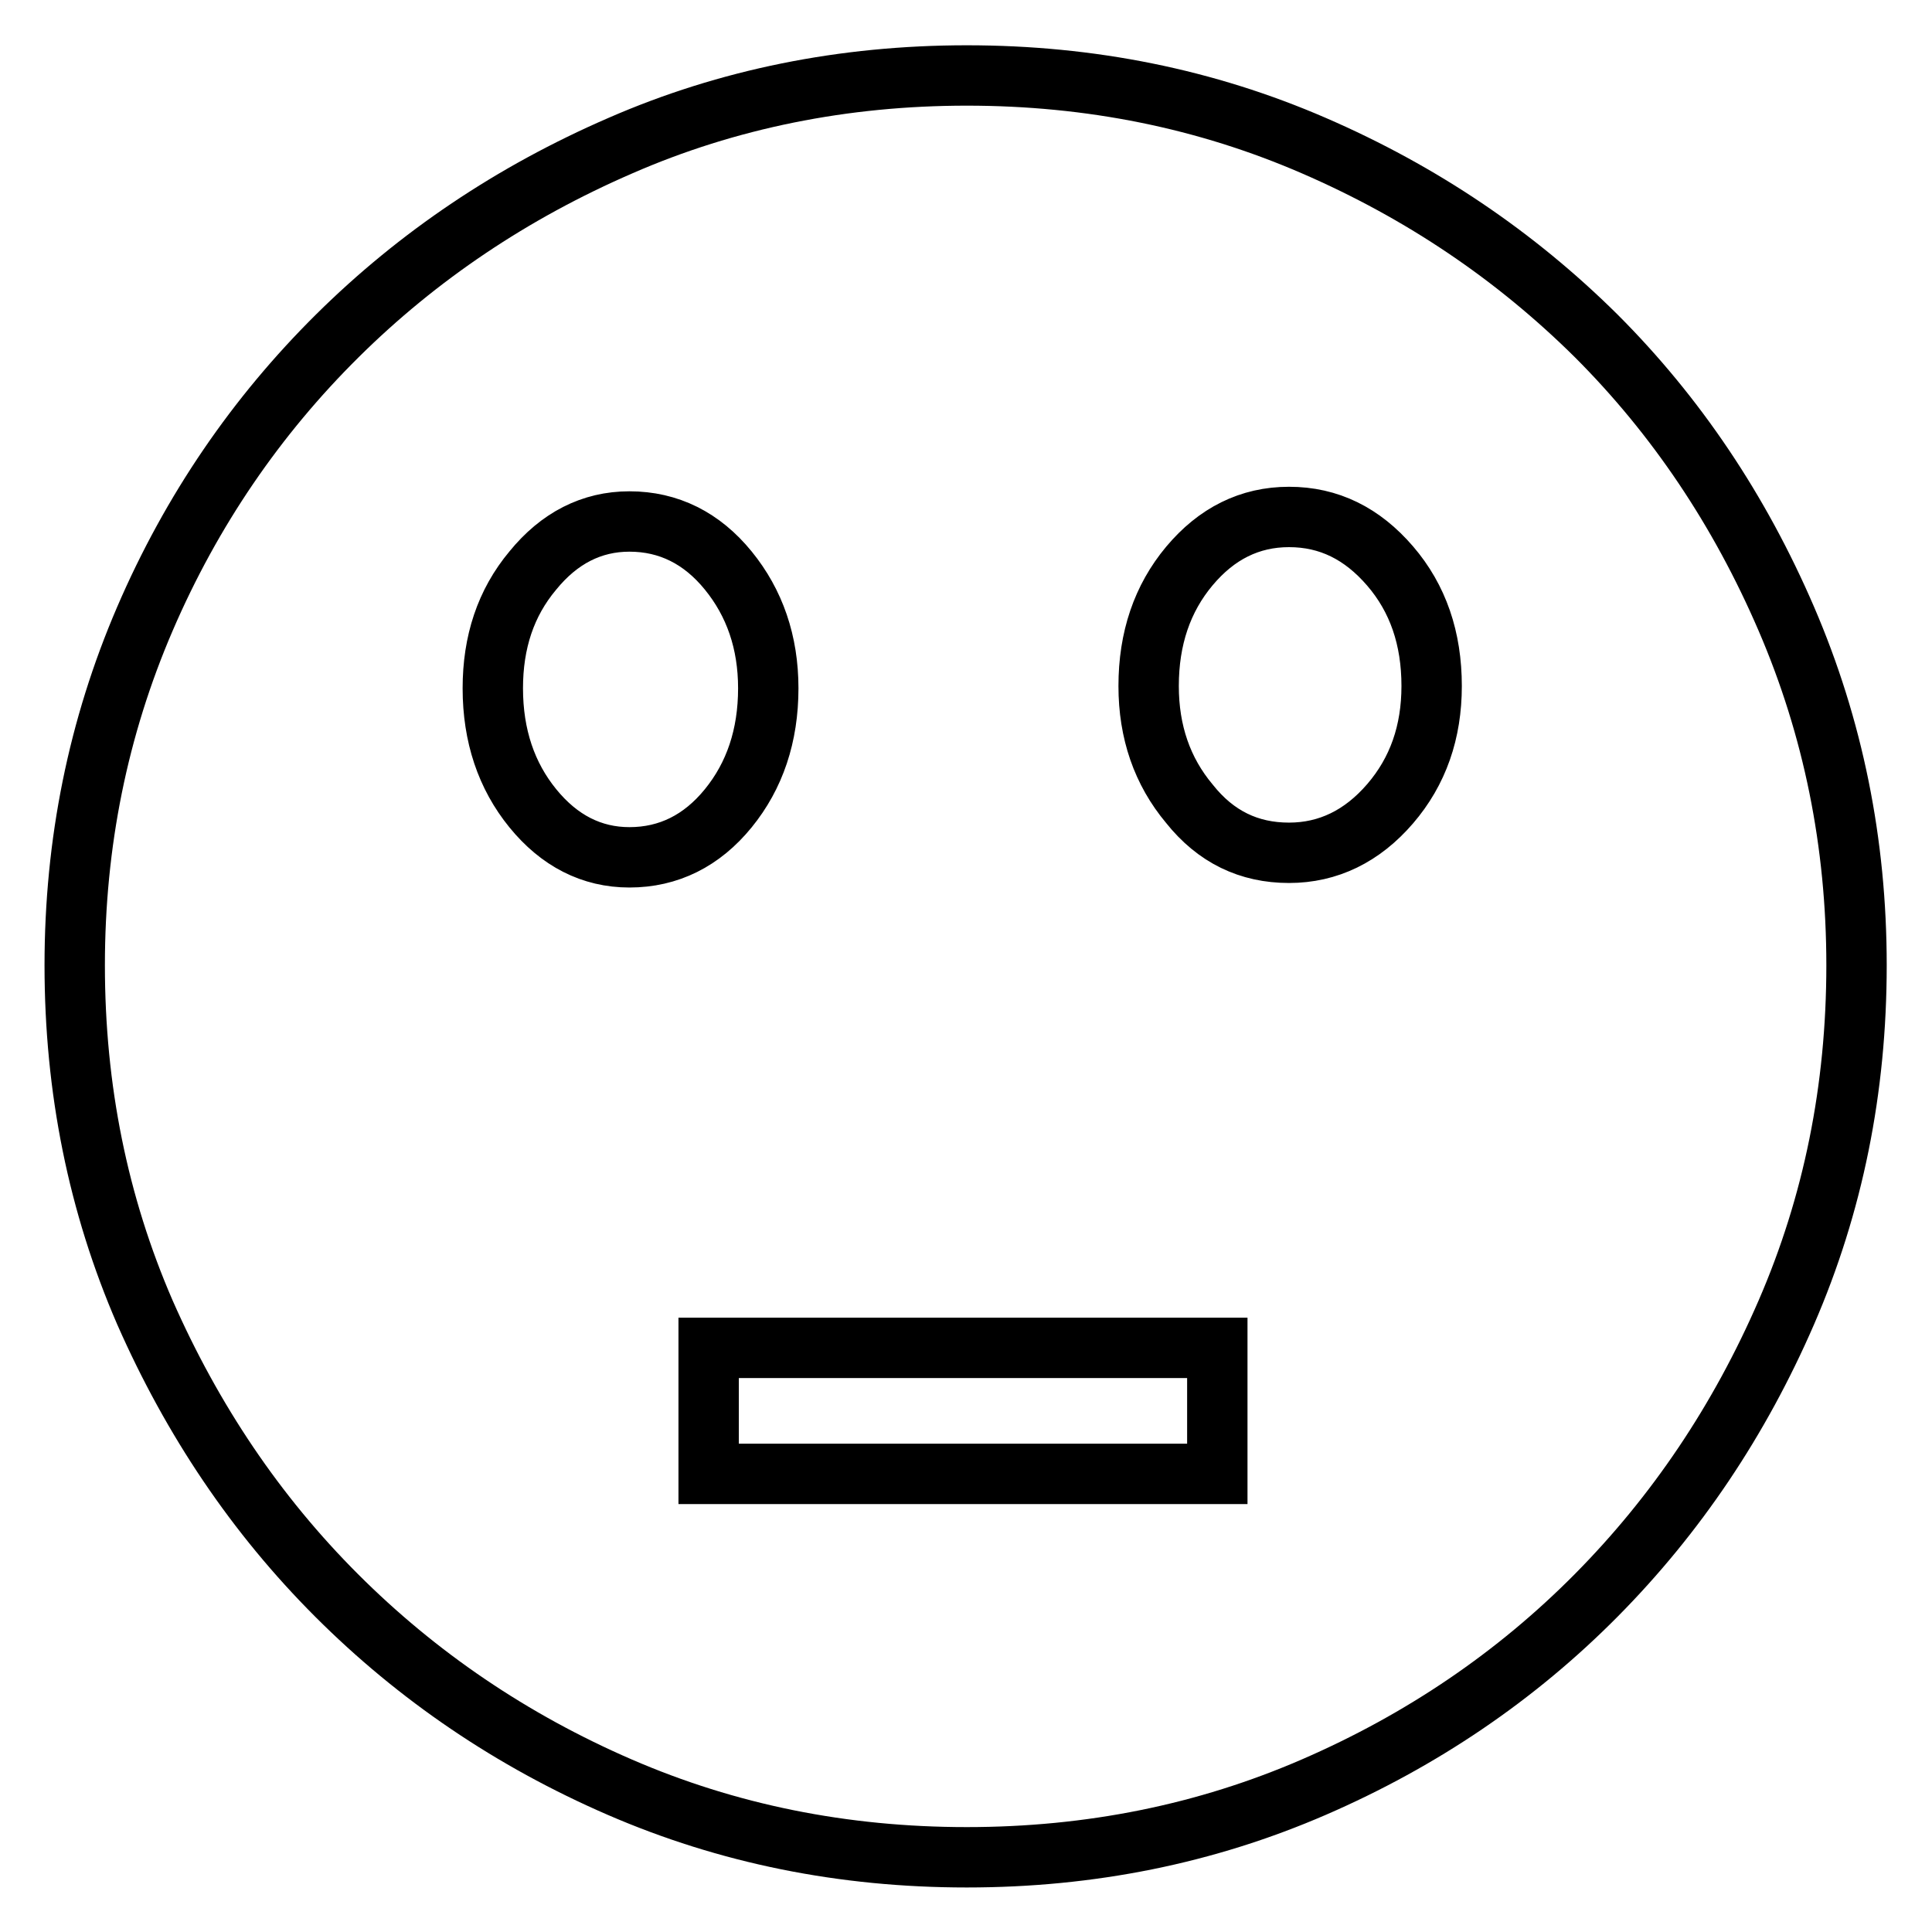
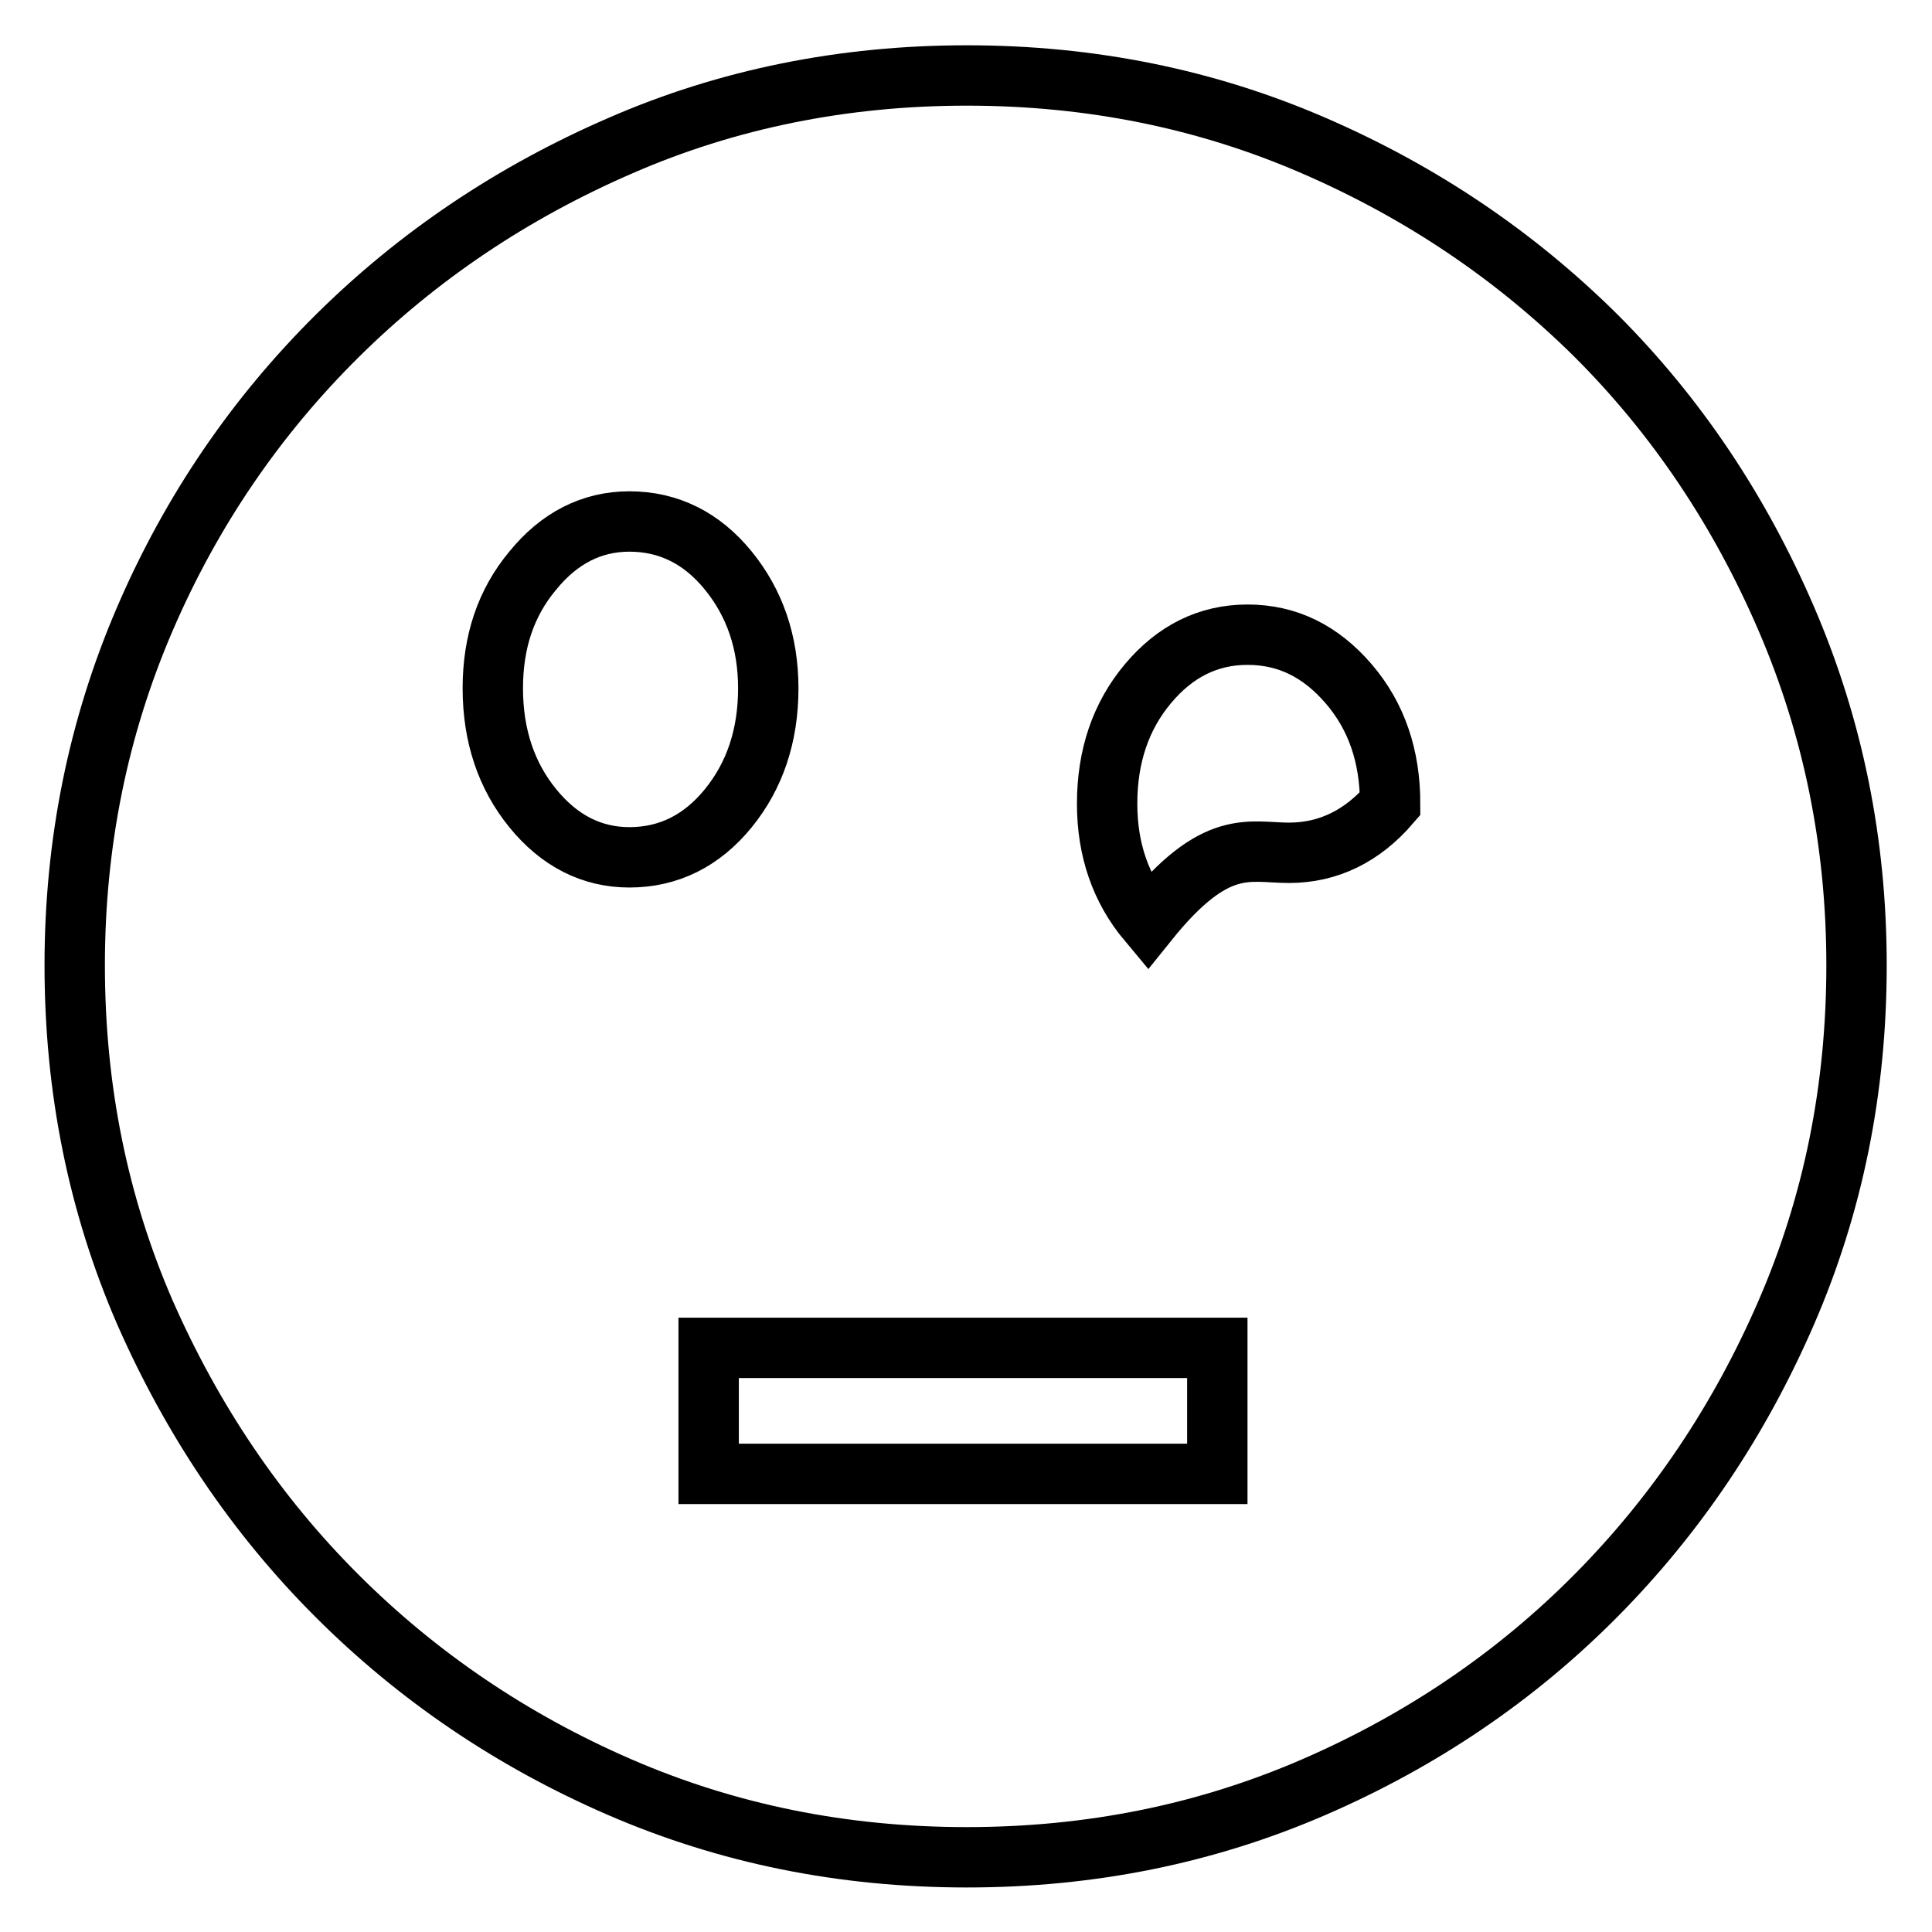
<svg xmlns="http://www.w3.org/2000/svg" version="1.1" x="0px" y="0px" viewBox="0 0 256 256" enable-background="new 0 0 256 256" xml:space="preserve">
  <g>
-     <path stroke-width="8" fill-opacity="0" stroke="#000000" d="M128.1,10c16.4,0,31.7,3.1,46,9.3c14.3,6.2,26.7,14.6,37.4,25.2c10.6,10.6,19,23.1,25.2,37.5 c6.2,14.4,9.3,29.7,9.3,45.9c0,16.4-3.1,31.7-9.3,46c-6.2,14.3-14.6,26.8-25.2,37.5c-10.6,10.7-23.1,19.2-37.4,25.4 c-14.3,6.2-29.6,9.3-46,9.3c-16.4,0-31.7-3.1-46-9.3c-14.3-6.2-26.8-14.7-37.5-25.4c-10.7-10.7-19.1-23.2-25.4-37.5 c-6.2-14.3-9.3-29.6-9.3-46c0-16.2,3.1-31.5,9.3-45.9S34,55.1,44.7,44.5s23.2-19,37.5-25.2C96.4,13.1,111.8,10,128.1,10z  M65.3,91.2c0,6.3,1.8,11.6,5.3,15.9c3.5,4.3,7.8,6.5,12.8,6.5c5.2,0,9.6-2.2,13.1-6.5c3.5-4.3,5.3-9.6,5.3-15.9 c0-6.1-1.8-11.3-5.3-15.6c-3.5-4.3-7.9-6.5-13.1-6.5c-5,0-9.3,2.2-12.8,6.5C67,79.9,65.3,85.1,65.3,91.2z M161.3,178.6H93.9v16.7 h67.4V178.6z M170.8,113c5.2,0,9.7-2.2,13.4-6.5c3.7-4.3,5.5-9.5,5.5-15.6c0-6.3-1.8-11.6-5.5-15.9c-3.7-4.3-8.1-6.5-13.4-6.5 c-5.2,0-9.6,2.2-13.2,6.5c-3.6,4.3-5.4,9.6-5.4,15.9c0,6.1,1.8,11.3,5.4,15.6C161.1,110.9,165.5,113,170.8,113z" />
+     <path stroke-width="8" fill-opacity="0" stroke="#000000" d="M128.1,10c16.4,0,31.7,3.1,46,9.3c14.3,6.2,26.7,14.6,37.4,25.2c10.6,10.6,19,23.1,25.2,37.5 c6.2,14.4,9.3,29.7,9.3,45.9c0,16.4-3.1,31.7-9.3,46c-6.2,14.3-14.6,26.8-25.2,37.5c-10.6,10.7-23.1,19.2-37.4,25.4 c-14.3,6.2-29.6,9.3-46,9.3c-16.4,0-31.7-3.1-46-9.3c-14.3-6.2-26.8-14.7-37.5-25.4c-10.7-10.7-19.1-23.2-25.4-37.5 c-6.2-14.3-9.3-29.6-9.3-46c0-16.2,3.1-31.5,9.3-45.9S34,55.1,44.7,44.5s23.2-19,37.5-25.2C96.4,13.1,111.8,10,128.1,10z  M65.3,91.2c0,6.3,1.8,11.6,5.3,15.9c3.5,4.3,7.8,6.5,12.8,6.5c5.2,0,9.6-2.2,13.1-6.5c3.5-4.3,5.3-9.6,5.3-15.9 c0-6.1-1.8-11.3-5.3-15.6c-3.5-4.3-7.9-6.5-13.1-6.5c-5,0-9.3,2.2-12.8,6.5C67,79.9,65.3,85.1,65.3,91.2z M161.3,178.6H93.9v16.7 h67.4V178.6z M170.8,113c5.2,0,9.7-2.2,13.4-6.5c0-6.3-1.8-11.6-5.5-15.9c-3.7-4.3-8.1-6.5-13.4-6.5 c-5.2,0-9.6,2.2-13.2,6.5c-3.6,4.3-5.4,9.6-5.4,15.9c0,6.1,1.8,11.3,5.4,15.6C161.1,110.9,165.5,113,170.8,113z" />
  </g>
</svg>